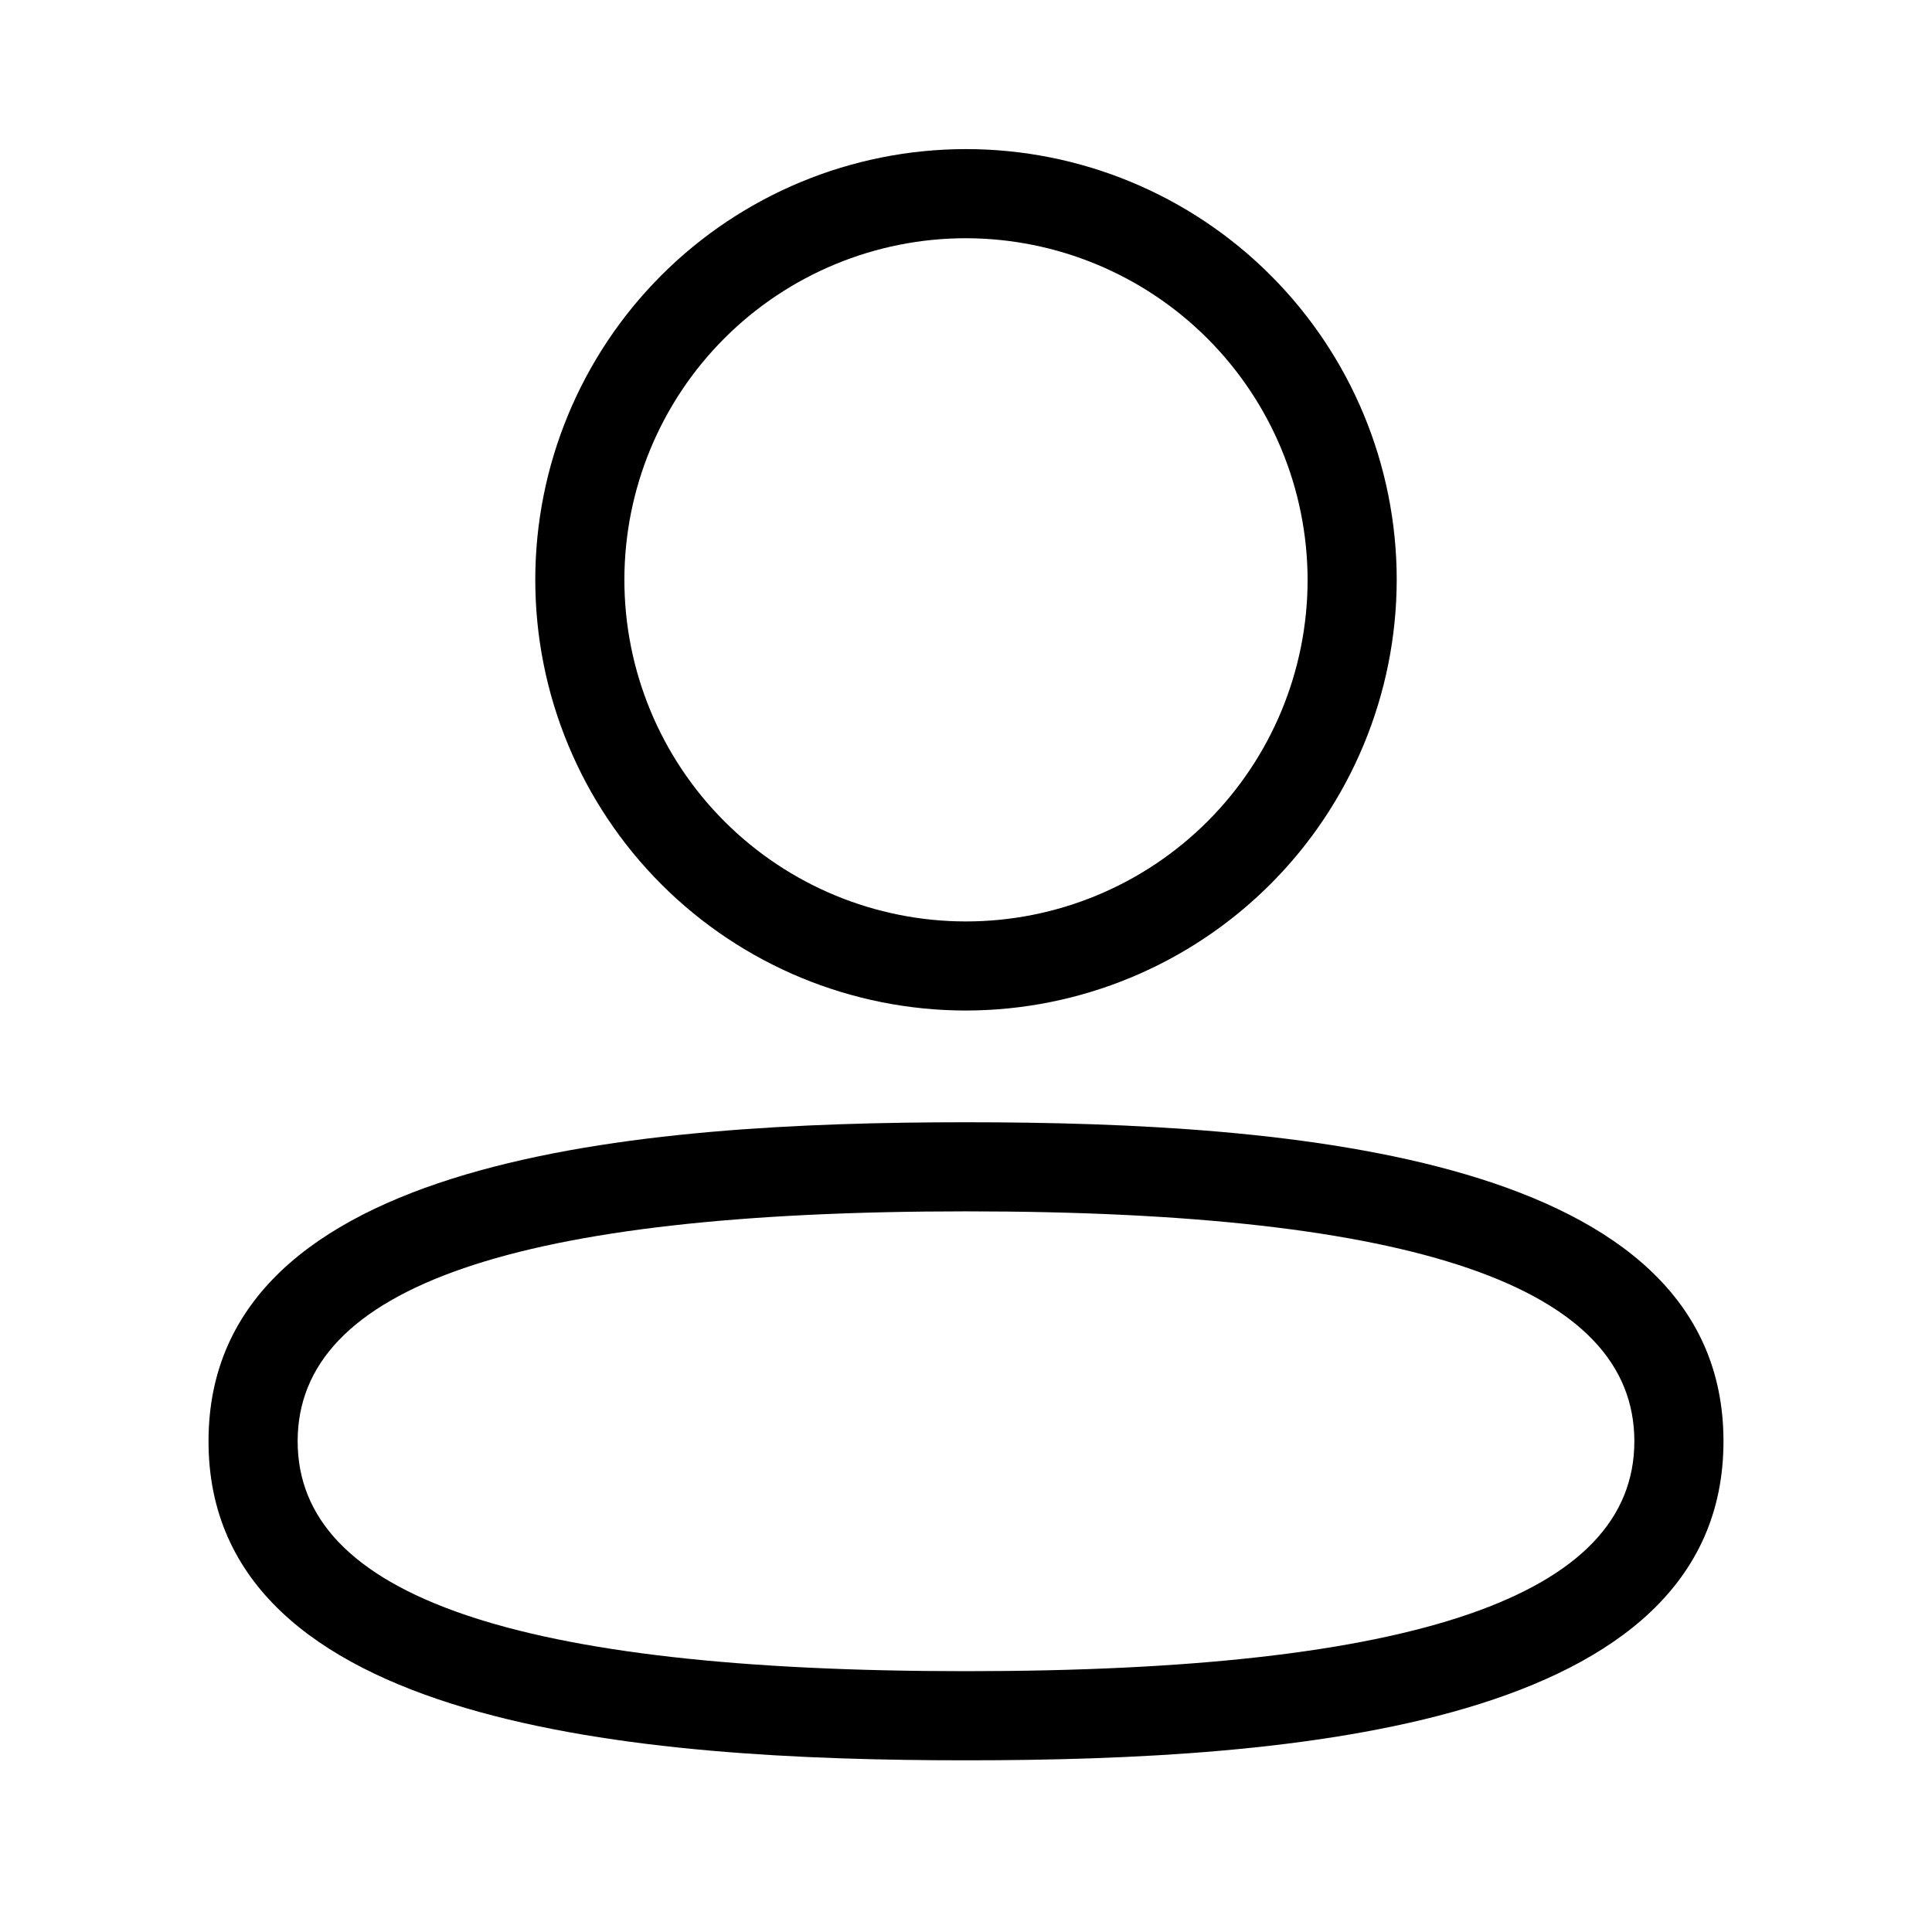
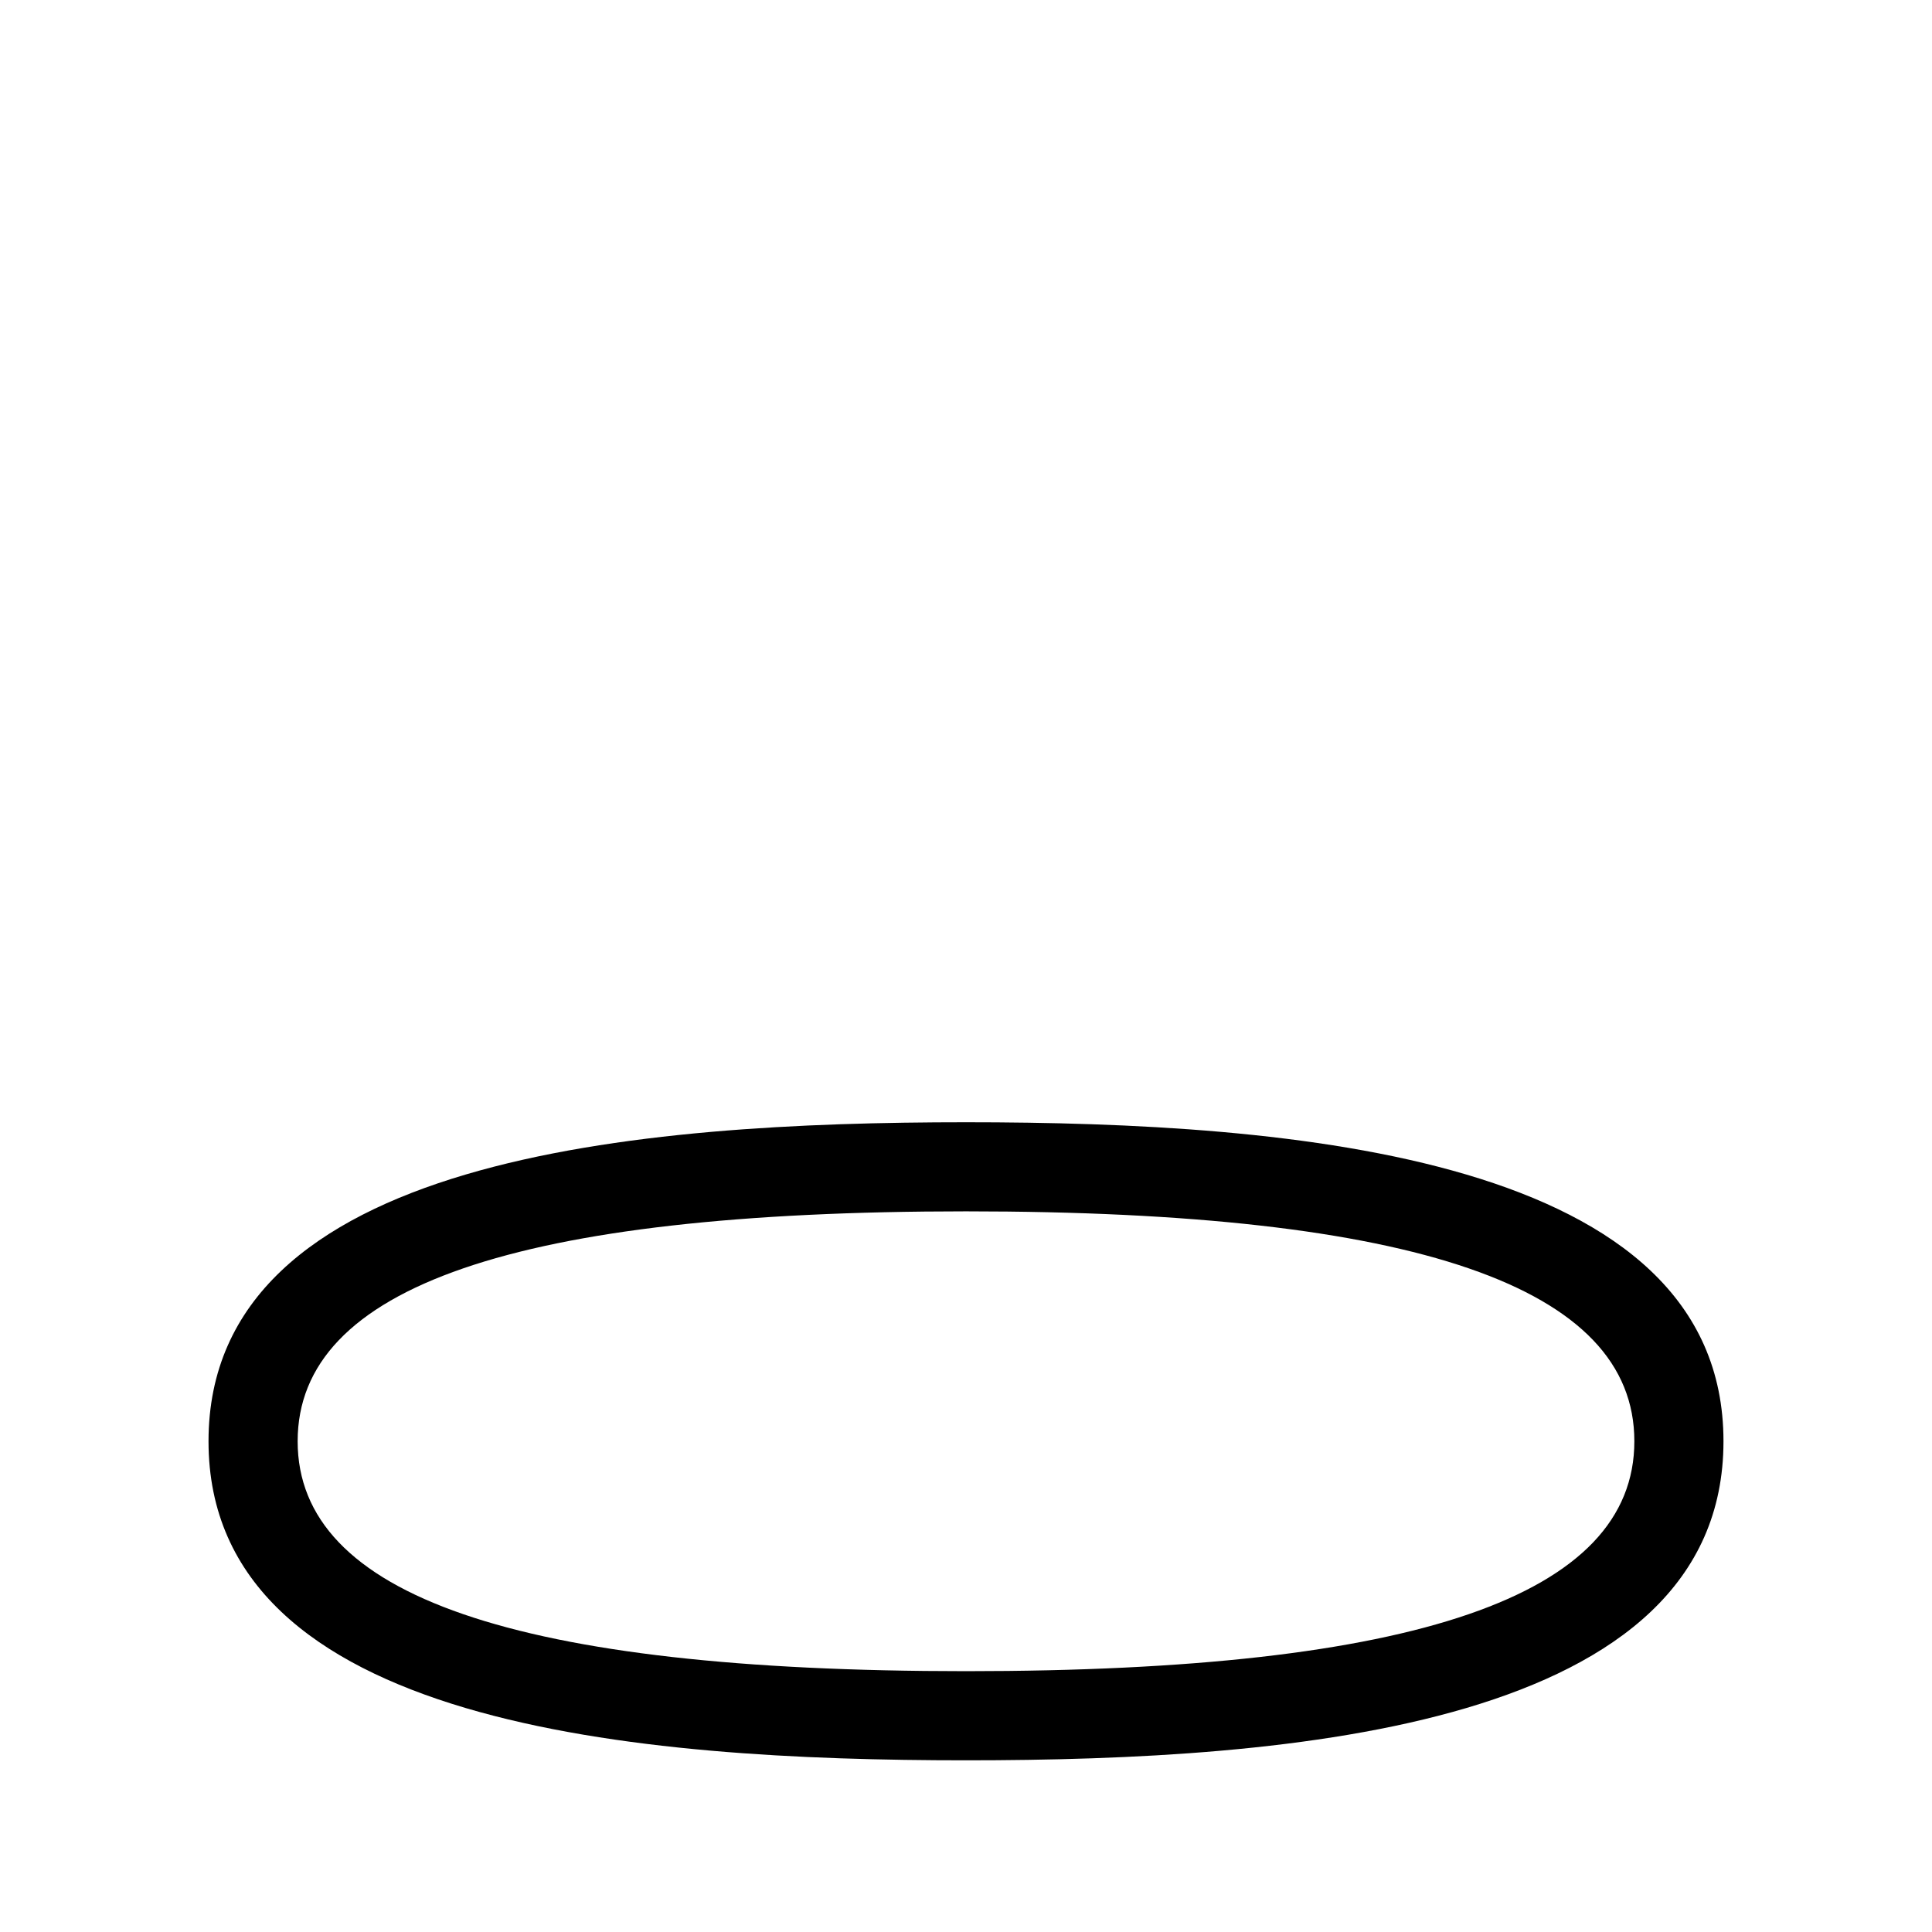
<svg xmlns="http://www.w3.org/2000/svg" fill="#000000" width="800px" height="800px" version="1.1" viewBox="144 144 512 512">
  <g>
-     <path d="m400 411.8c-30.273 0-59.309-12.023-80.715-33.43s-33.43-50.441-33.43-80.711c0-30.273 12.023-59.309 33.43-80.715s50.441-33.43 80.715-33.43c30.27 0 59.305 12.023 80.711 33.43s33.434 50.441 33.434 80.715c-0.043 30.258-12.082 59.266-33.48 80.664-21.398 21.398-50.406 33.438-80.664 33.477zm0-204.67c-24.012 0-47.039 9.539-64.016 26.516-16.977 16.977-26.516 40.004-26.516 64.016 0 24.008 9.539 47.035 26.516 64.012 16.977 16.977 40.004 26.516 64.016 26.516 24.008 0 47.035-9.539 64.012-26.516 16.977-16.977 26.516-40.004 26.516-64.012-0.043-24-9.594-47-26.562-63.969s-39.969-26.52-63.965-26.562z" />
    <path d="m400 610.5c-86.121 0-200.74-8.816-200.74-84.547 0-75.727 114.62-84.543 200.74-84.543s200.74 8.816 200.74 84.547c-0.004 75.727-114.62 84.543-200.74 84.543zm0-145.48c-119.18 0-177.12 19.996-177.12 60.93 0 40.938 57.938 60.93 177.12 60.93 119.18 0 177.12-19.992 177.12-60.93 0-40.934-57.938-60.93-177.12-60.93z" />
  </g>
</svg>